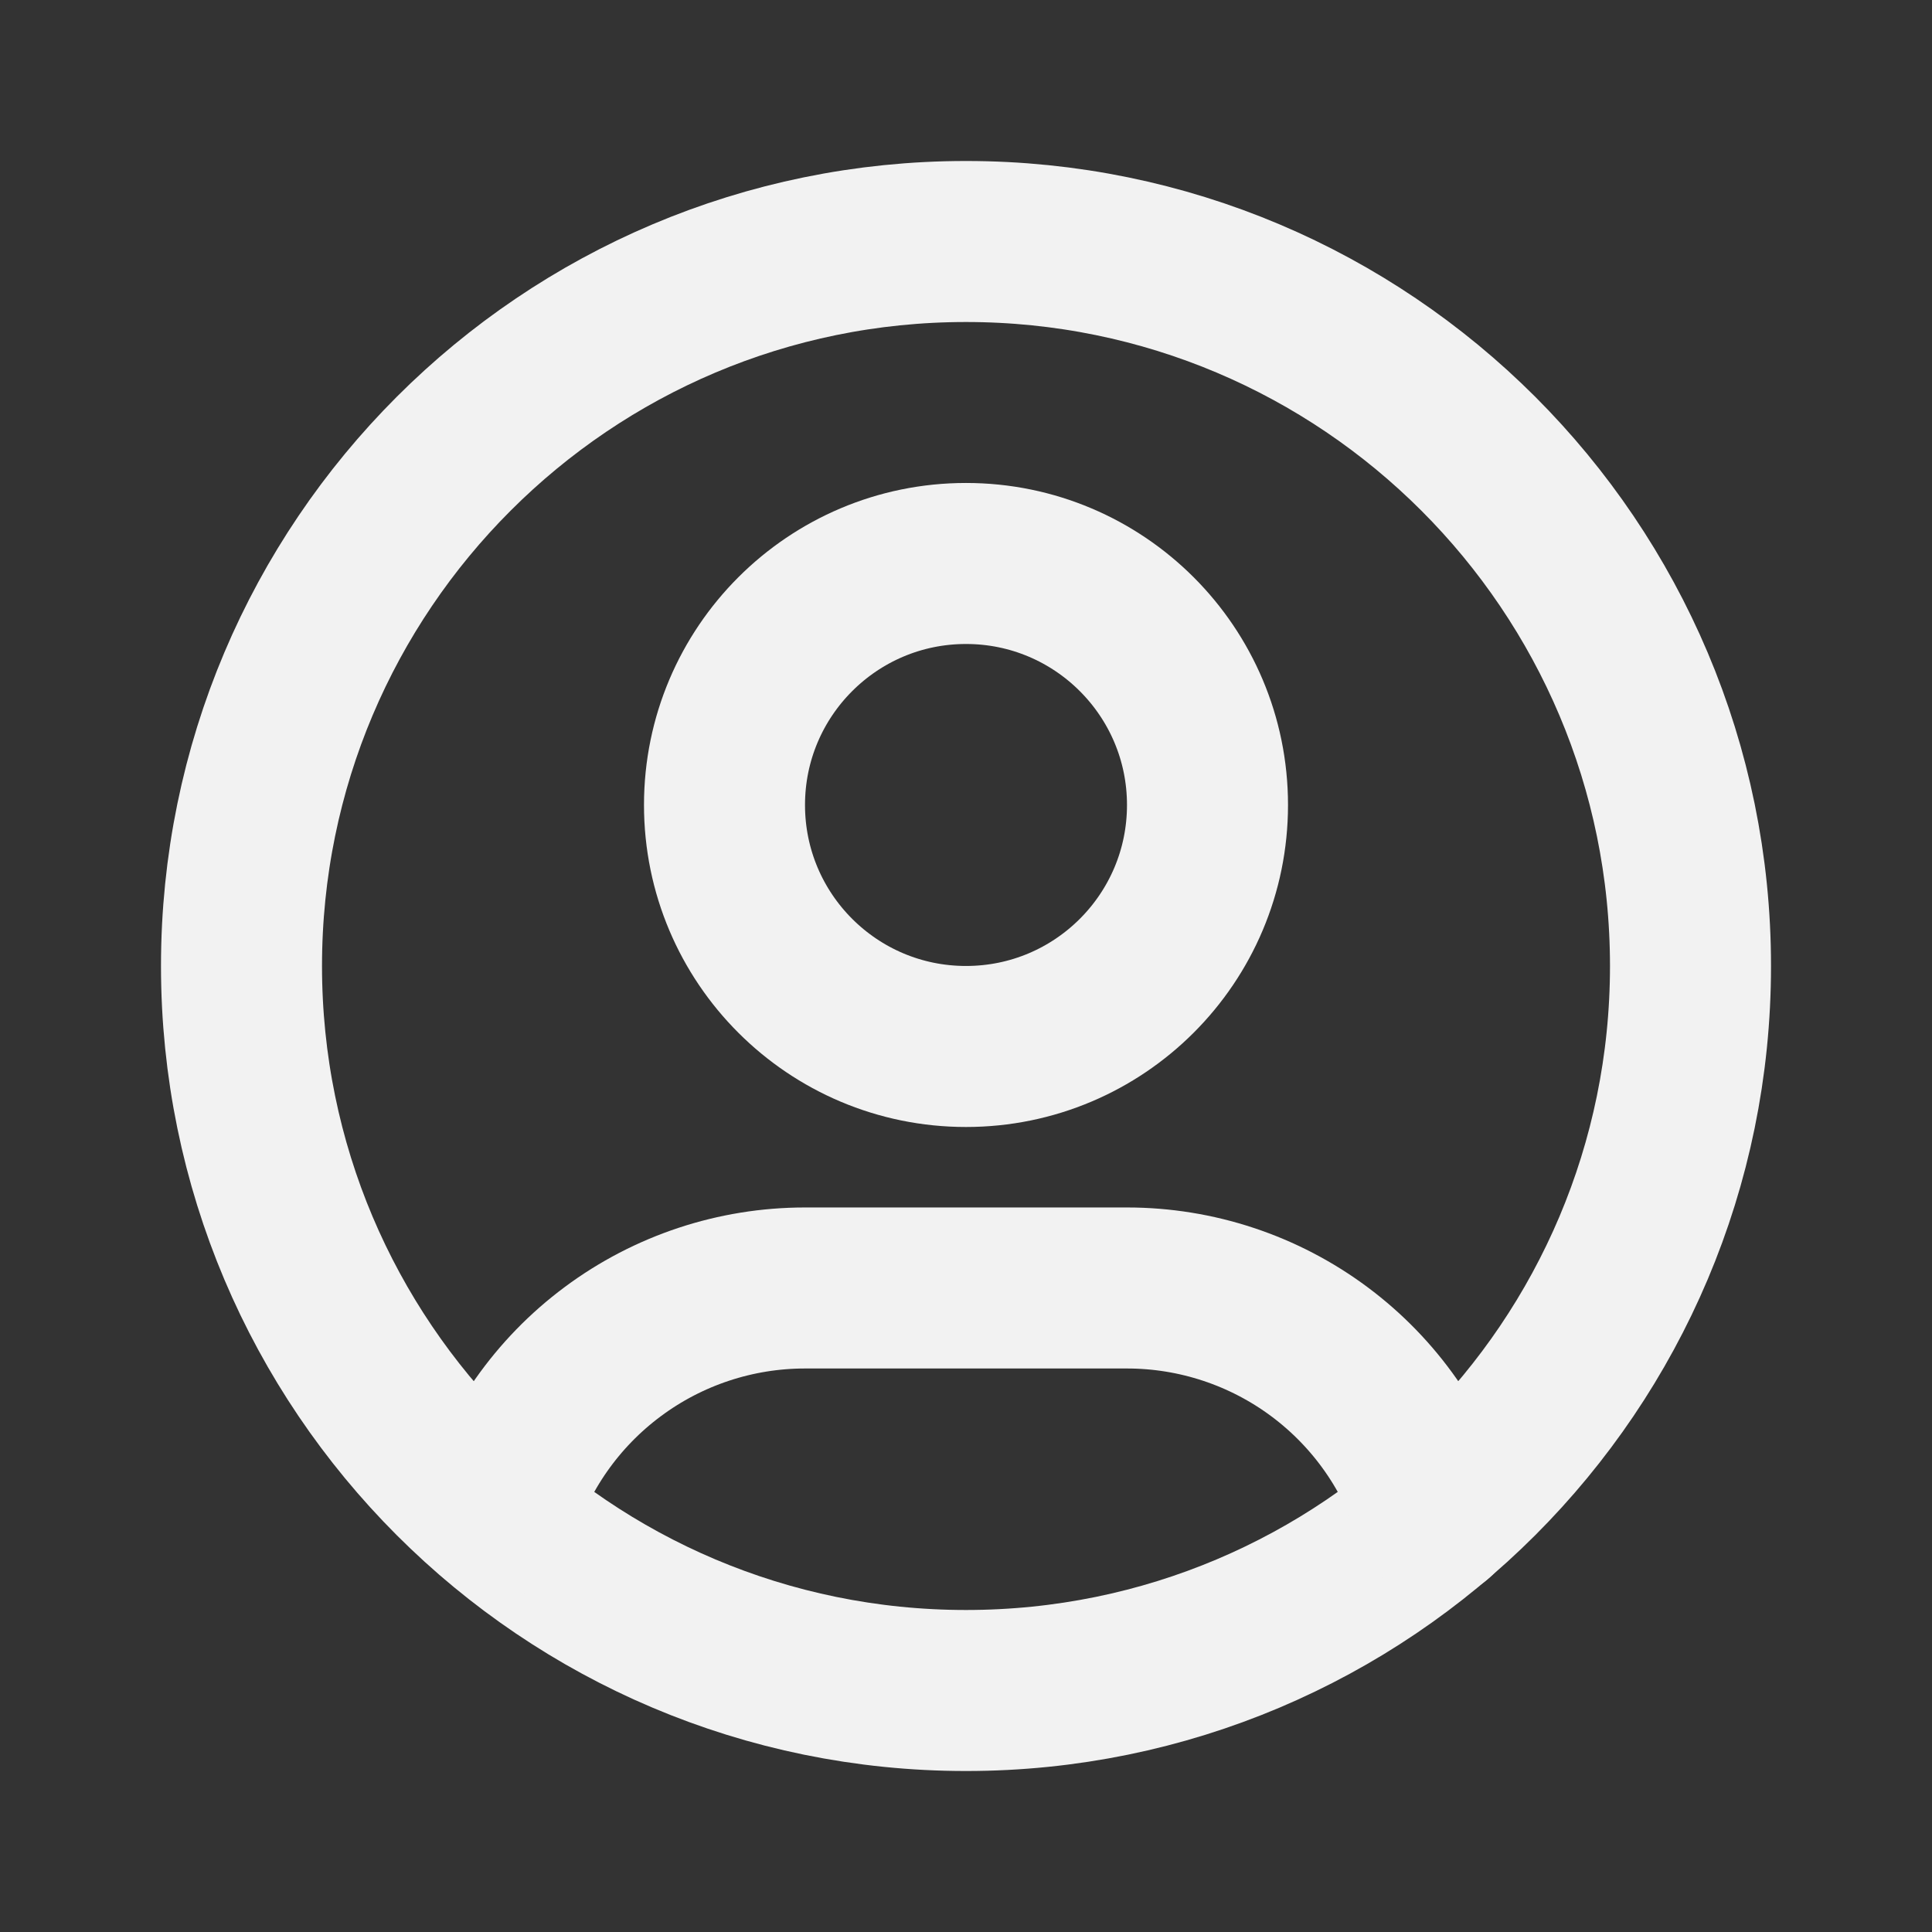
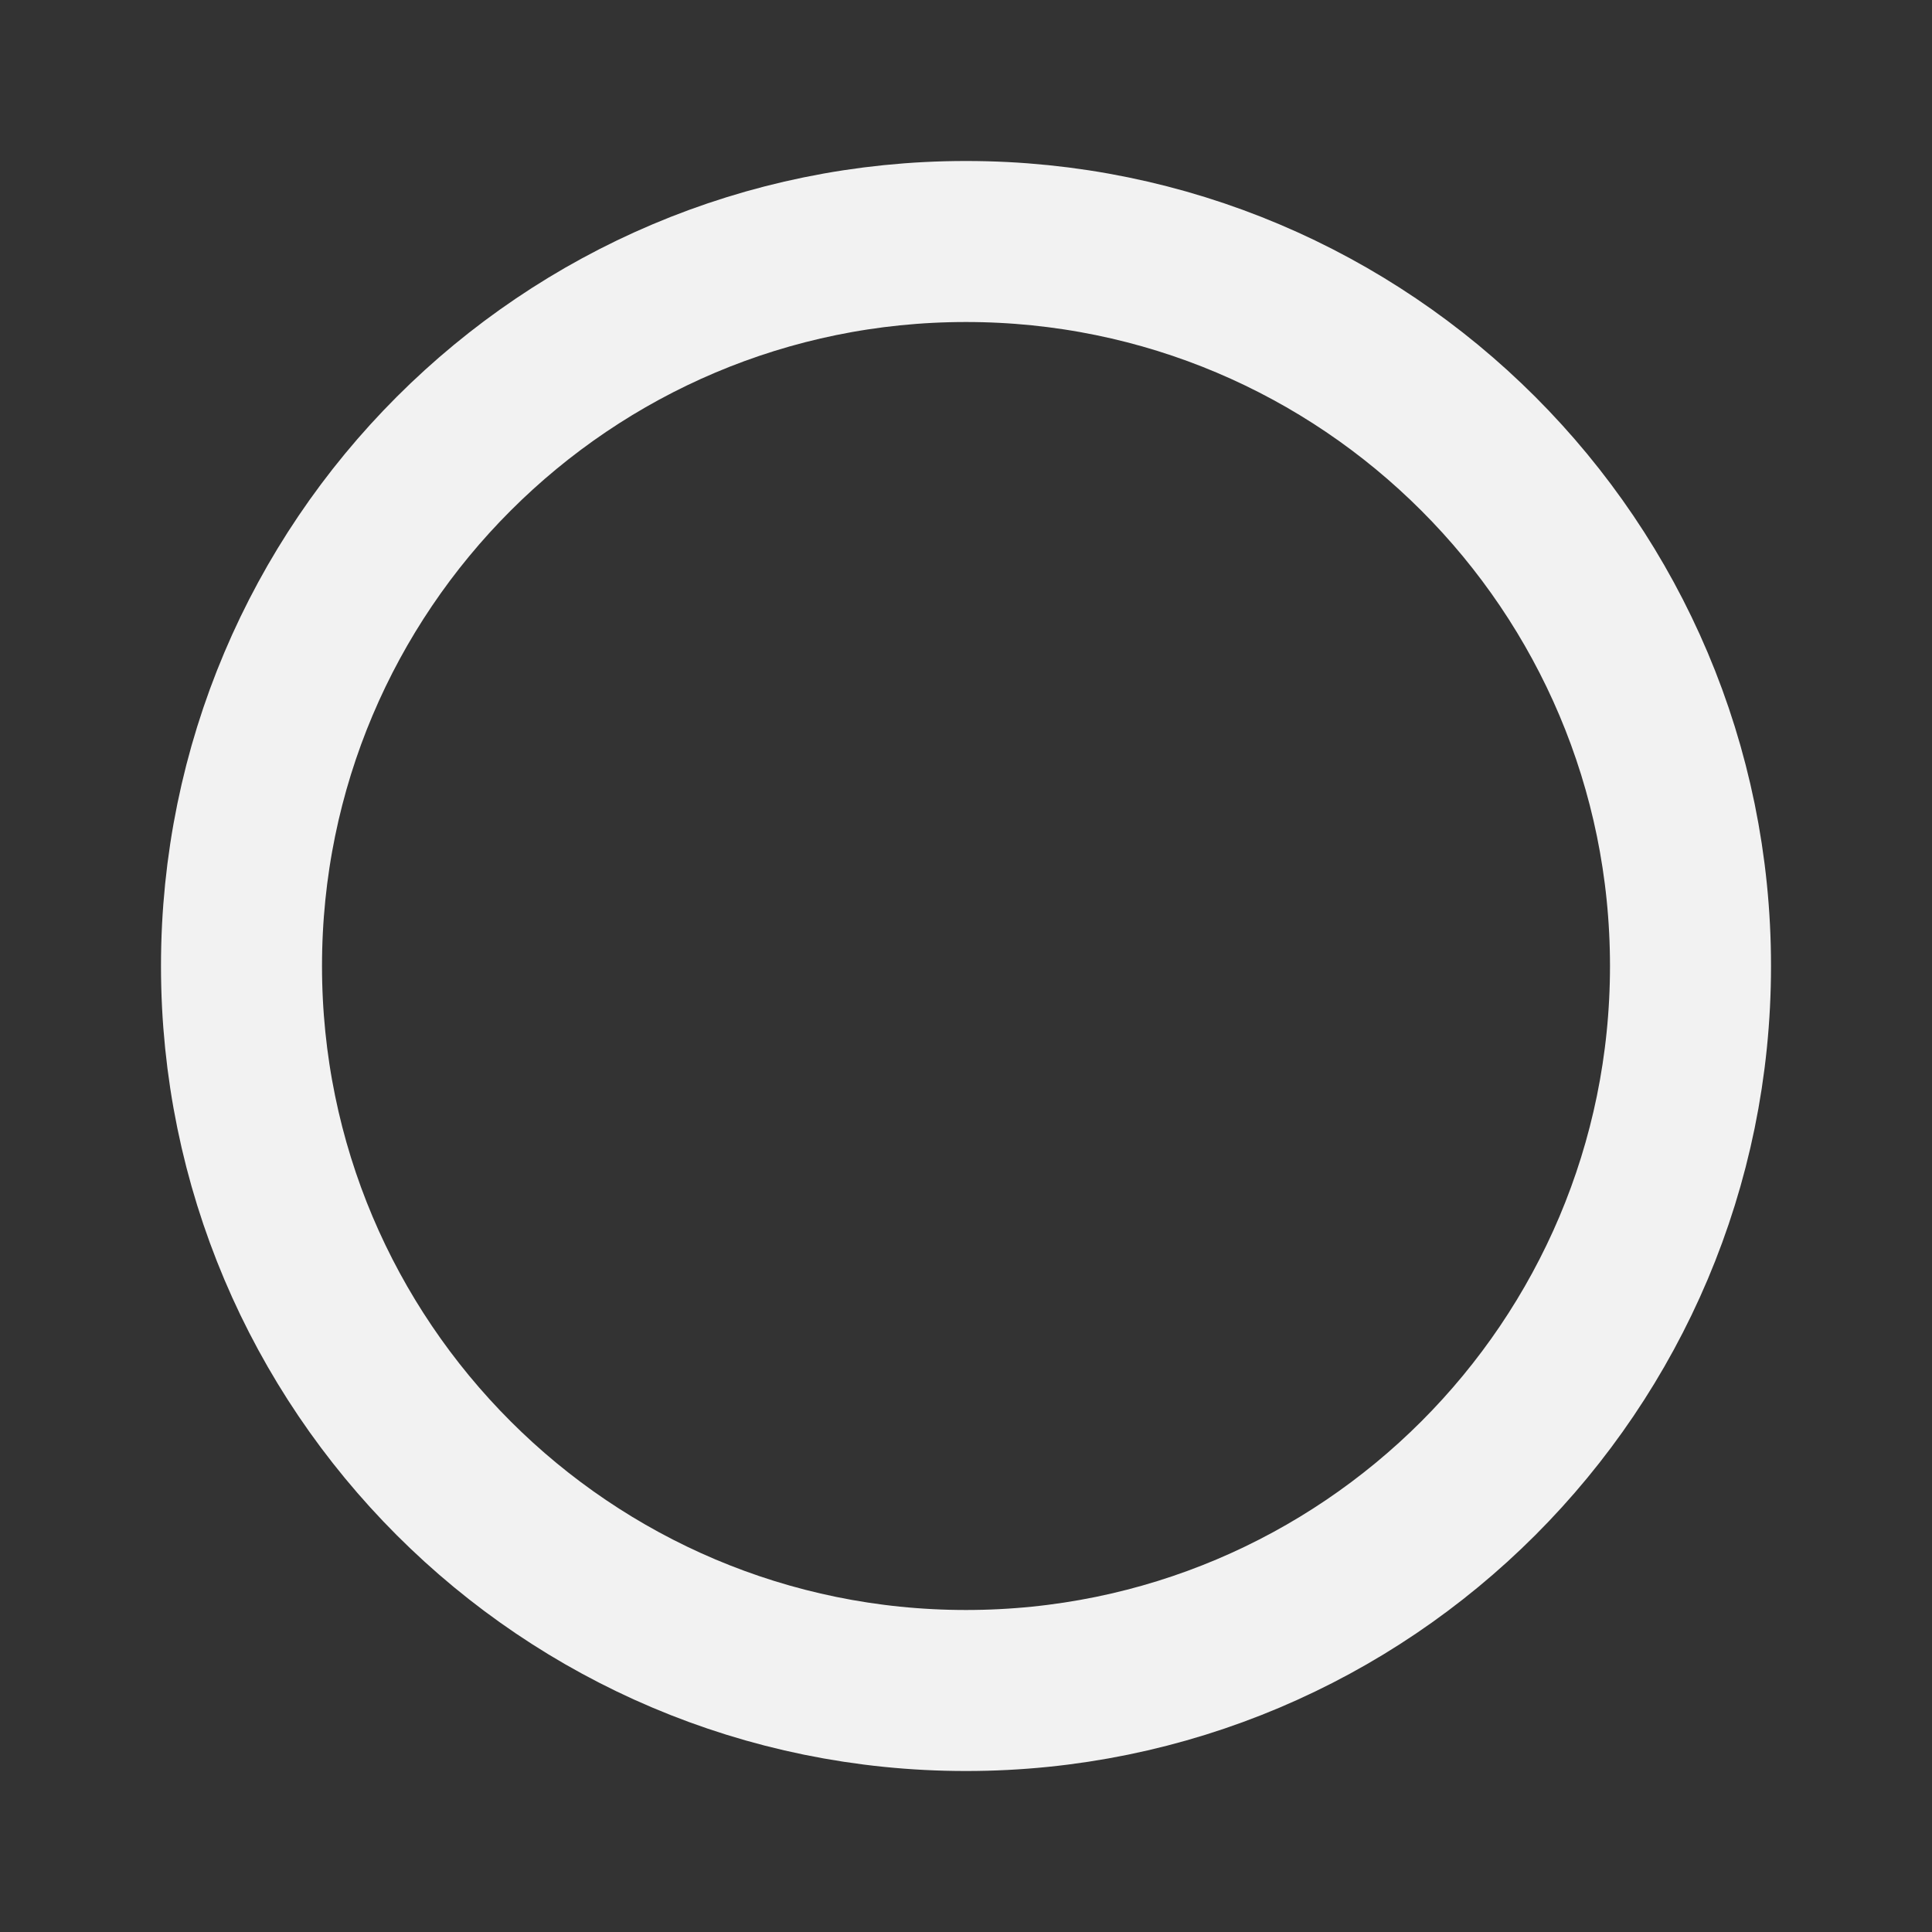
<svg xmlns="http://www.w3.org/2000/svg" width="32" height="32" viewBox="0 0 32 32" fill="none">
  <rect x="0" y="0" width="32" height="32" fill="#333333" stroke="none" />
  <path d="M16 28C22.627 28 28 22.627 28 16C28 9.373 22.627 4 16 4C9.373 4 4 9.373 4 16C4 22.627 9.373 28 16 28Z" stroke="#F2F2F2" stroke-width="2.667" stroke-linecap="round" stroke-linejoin="round" />
-   <path d="M16 17.333C18.209 17.333 20 15.543 20 13.333C20 11.124 18.209 9.333 16 9.333C13.791 9.333 12 11.124 12 13.333C12 15.543 13.791 17.333 16 17.333Z" stroke="#F2F2F2" stroke-width="2.667" stroke-linecap="round" stroke-linejoin="round" />
-   <path d="M8.224 25.132C8.554 24.034 9.229 23.071 10.15 22.387C11.07 21.702 12.187 21.333 13.333 21.333H18.667C19.815 21.333 20.933 21.703 21.854 22.389C22.775 23.075 23.45 24.04 23.779 25.14" stroke="#F2F2F2" stroke-width="2.667" stroke-linecap="round" stroke-linejoin="round" />
</svg>